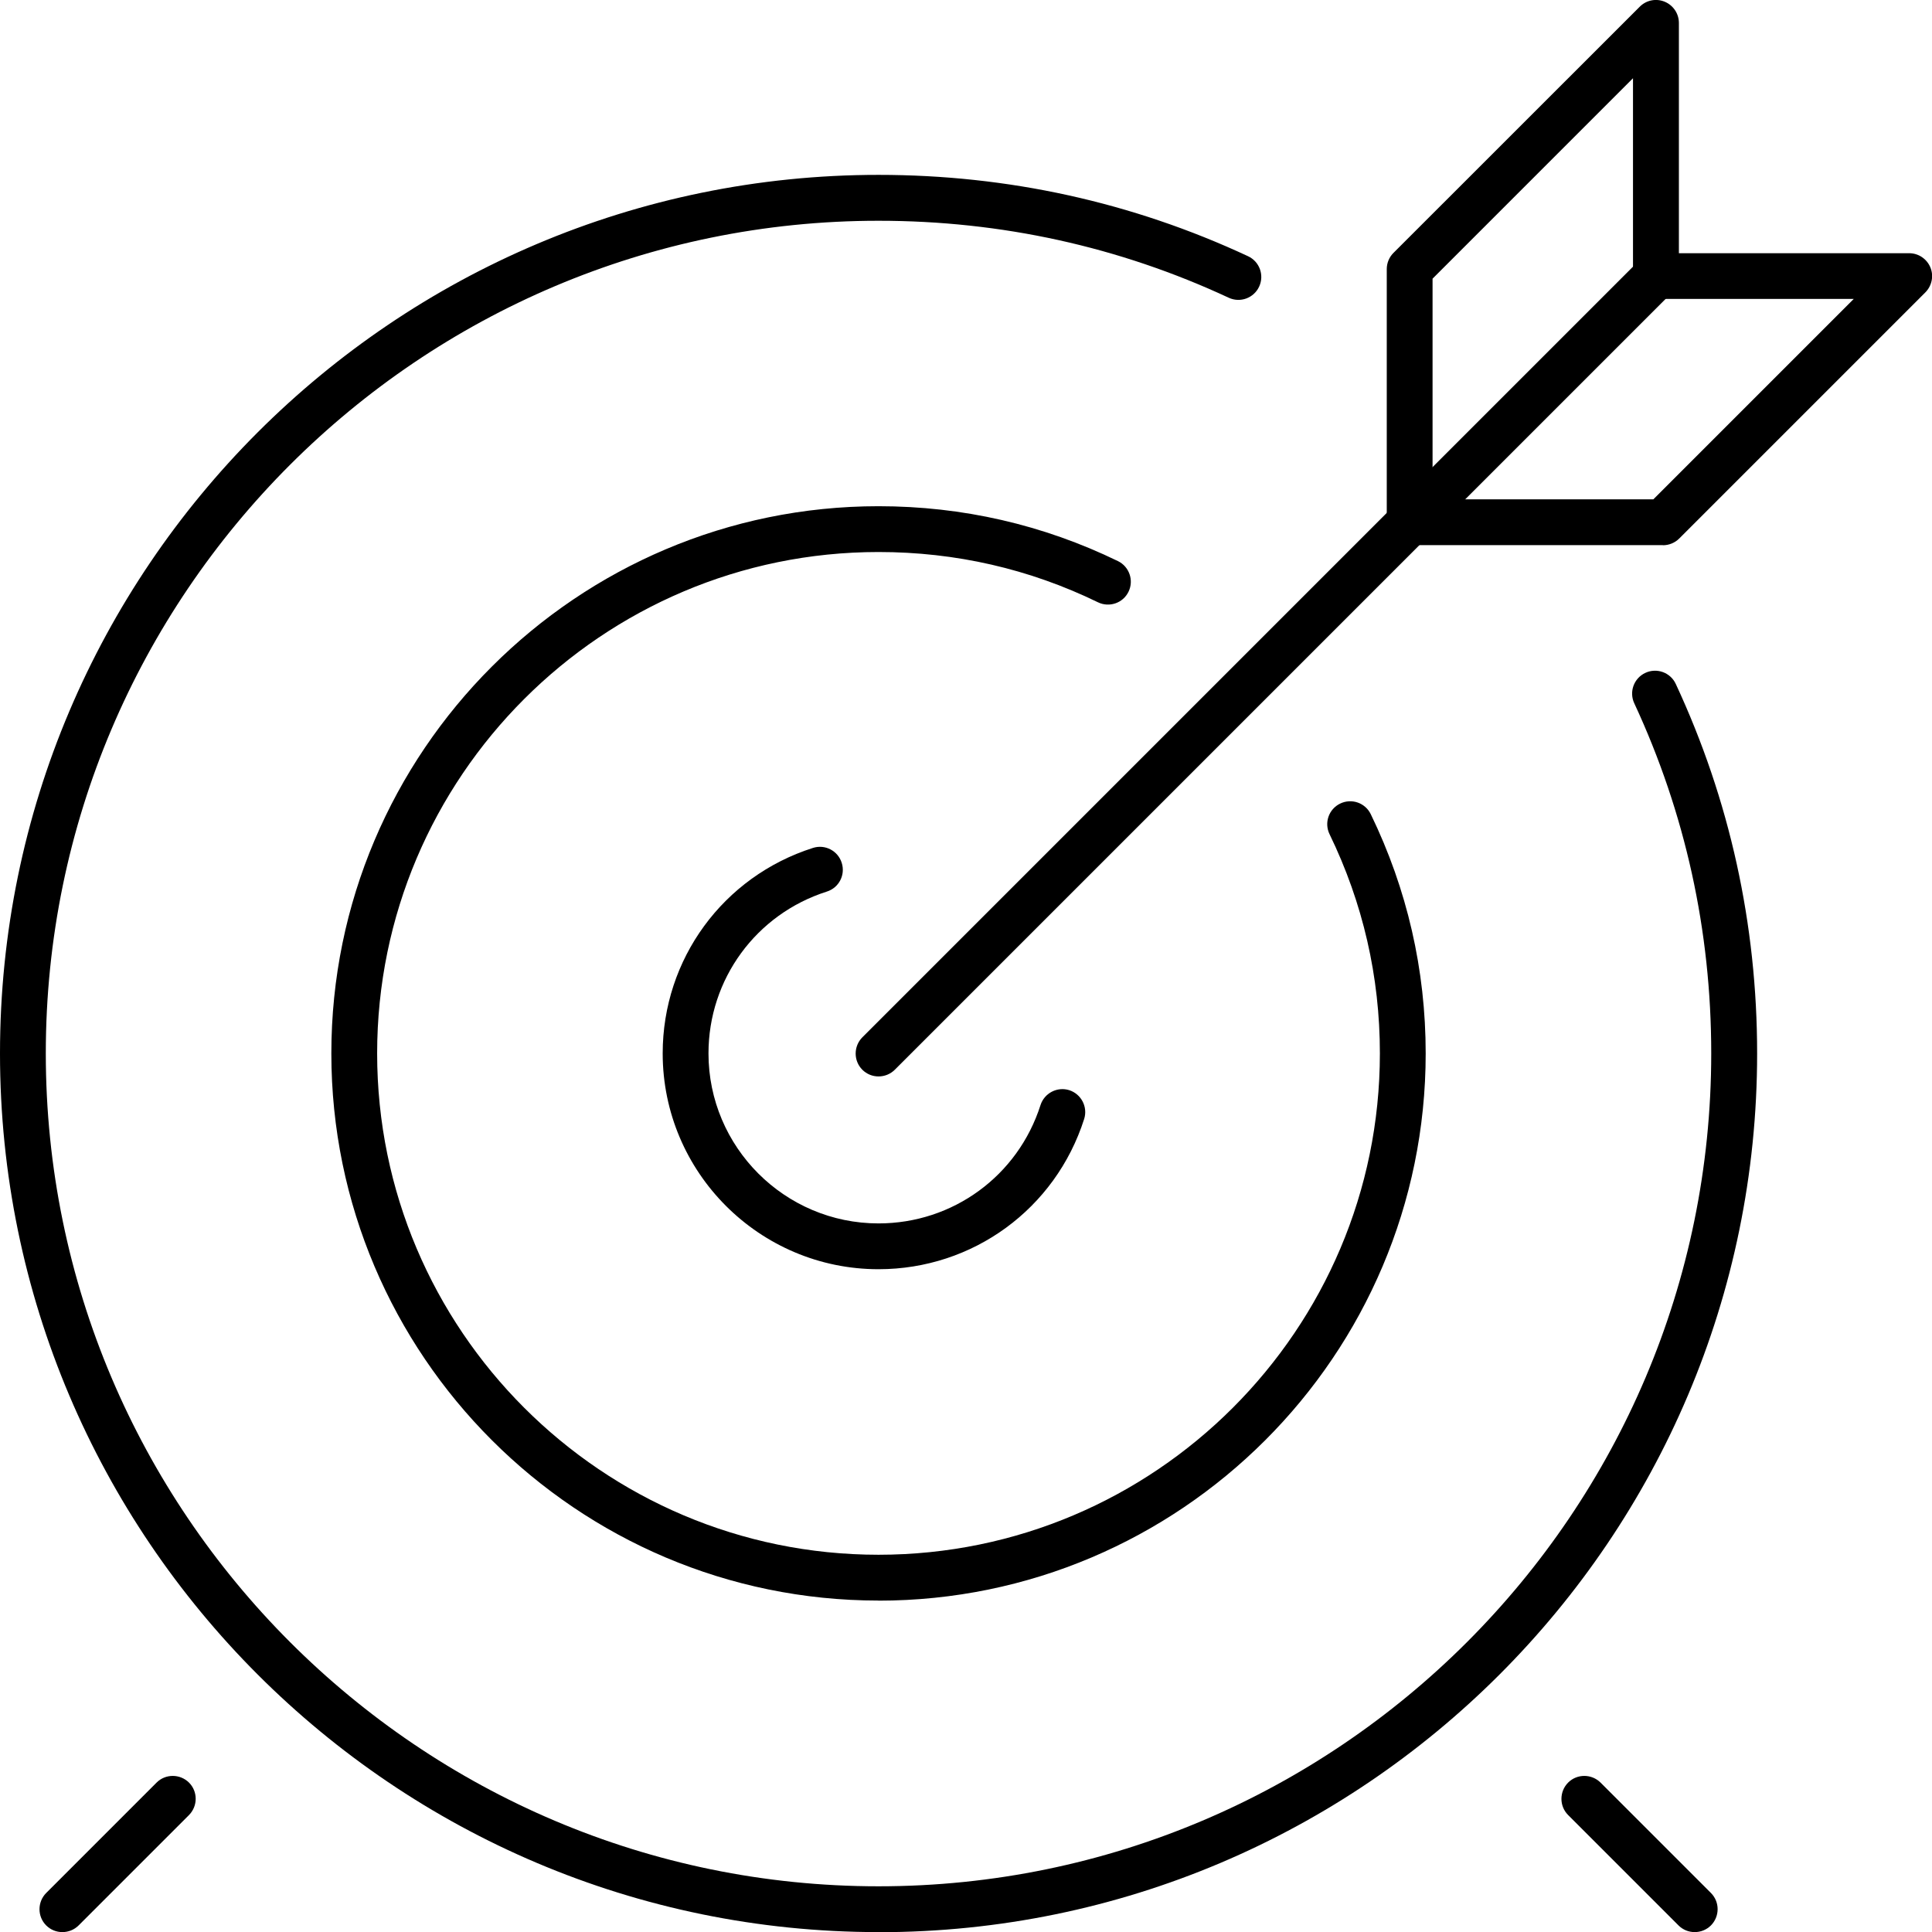
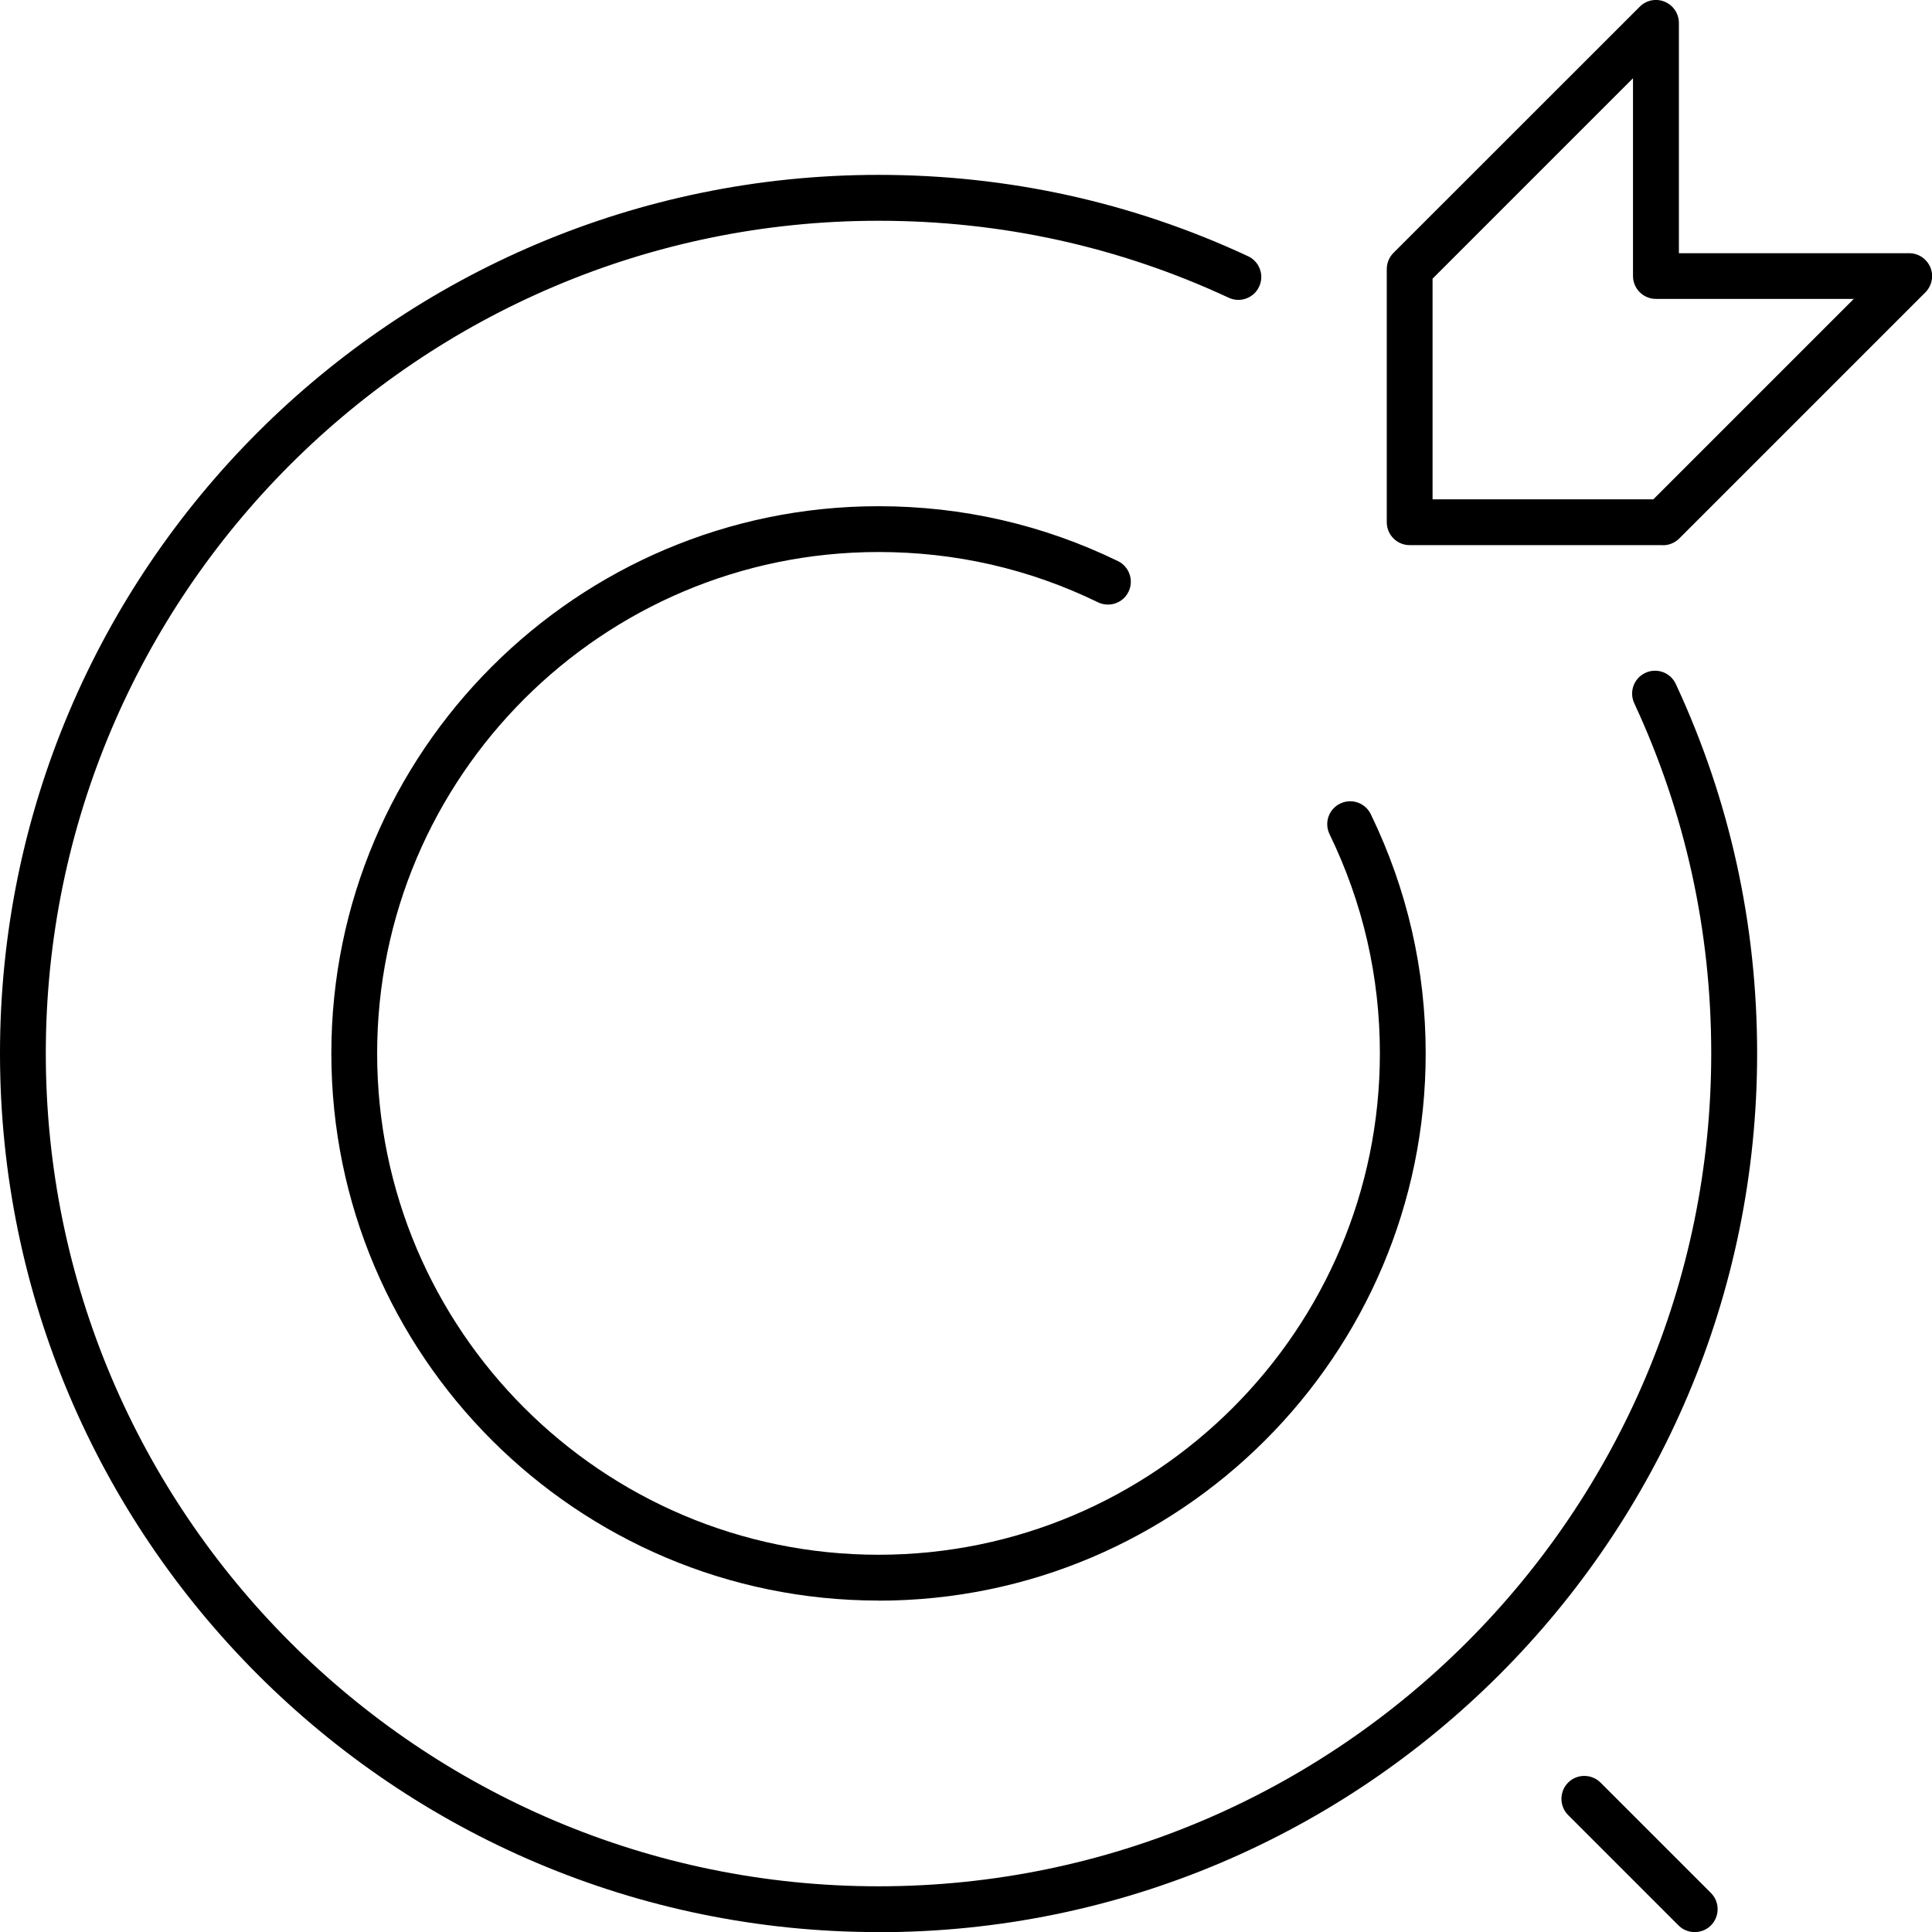
<svg xmlns="http://www.w3.org/2000/svg" id="_Слой_2" data-name="Слой 2" viewBox="0 0 199.53 199.54">
  <g id="_Слой_3" data-name="Слой 3">
    <g>
      <g>
        <g>
-           <path d="m90.73,131.08c-12.29,0-22.29-10-22.29-22.29,0-9.74,6.24-18.26,15.52-21.22,1.24-.4,2.58.29,2.97,1.54.4,1.25-.29,2.58-1.54,2.97-7.31,2.33-12.22,9.05-12.22,16.71,0,9.68,7.88,17.56,17.56,17.56,7.68,0,14.4-4.91,16.73-12.22.4-1.24,1.73-1.93,2.97-1.54,1.24.4,1.93,1.73,1.54,2.97-2.96,9.28-11.49,15.52-21.24,15.52Z" />
          <path d="m90.73,165.3c-31.16,0-56.51-25.35-56.51-56.51s25.35-56.51,56.51-56.51c8.67,0,16.99,1.91,24.73,5.67,1.17.57,1.66,1.99,1.09,3.16-.57,1.18-1.99,1.66-3.16,1.09-7.09-3.45-14.71-5.19-22.66-5.19-28.55,0-51.78,23.23-51.78,51.78s23.23,51.78,51.78,51.78,51.78-23.23,51.78-51.78c0-7.92-1.75-15.54-5.2-22.64-.57-1.18-.08-2.59,1.1-3.16,1.18-.57,2.59-.08,3.16,1.1,3.76,7.75,5.67,16.07,5.67,24.71,0,31.16-25.35,56.51-56.51,56.51Z" />
          <path d="m90.73,199.54C40.7,199.54,0,158.83,0,108.79S40.7,18.06,90.73,18.06c13.35,0,26.19,2.82,38.16,8.4,1.19.55,1.7,1.96,1.15,3.14-.55,1.19-1.96,1.7-3.14,1.15-11.34-5.28-23.5-7.95-36.16-7.95C43.31,22.79,4.73,61.37,4.73,108.79s38.58,86.02,86,86.02,86-38.59,86-86.02c0-12.66-2.68-24.82-7.95-36.16-.55-1.18-.04-2.59,1.15-3.14,1.18-.55,2.59-.04,3.14,1.15,5.57,11.97,8.4,24.81,8.4,38.16,0,50.04-40.7,90.75-90.73,90.75Z" />
        </g>
-         <path d="m6.44,199.54c-.61,0-1.21-.23-1.67-.69-.92-.92-.92-2.42,0-3.35l11.4-11.4c.92-.92,2.42-.92,3.35,0,.92.92.92,2.42,0,3.35l-11.4,11.4c-.46.46-1.07.69-1.67.69Z" />
        <path d="m175.02,199.54c-.61,0-1.21-.23-1.67-.69l-11.4-11.4c-.92-.92-.92-2.42,0-3.35.92-.92,2.42-.92,3.35,0l11.4,11.4c.92.92.92,2.42,0,3.35-.46.46-1.07.69-1.67.69Z" />
      </g>
      <g>
-         <path d="m90.73,111.17c-.61,0-1.21-.23-1.67-.69-.92-.92-.92-2.42,0-3.35L169.35,26.84c.92-.92,2.42-.92,3.35,0,.92.92.92,2.42,0,3.35l-80.29,80.29c-.46.46-1.07.69-1.67.69Z" />
        <path d="m171.73,56.3h-26.14c-1.31,0-2.37-1.06-2.37-2.37v-26.14c0-.63.25-1.23.69-1.67L169.35.69c.68-.68,1.69-.88,2.58-.51.88.37,1.46,1.23,1.46,2.19v23.78h23.78c.96,0,1.82.58,2.19,1.46.37.88.16,1.9-.51,2.58l-25.43,25.43c-.44.44-1.05.69-1.67.69Zm-23.78-4.73h22.8l20.7-20.7h-20.43c-1.31,0-2.37-1.06-2.37-2.37V8.08l-20.7,20.7v22.8Z" />
      </g>
    </g>
  </g>
</svg>